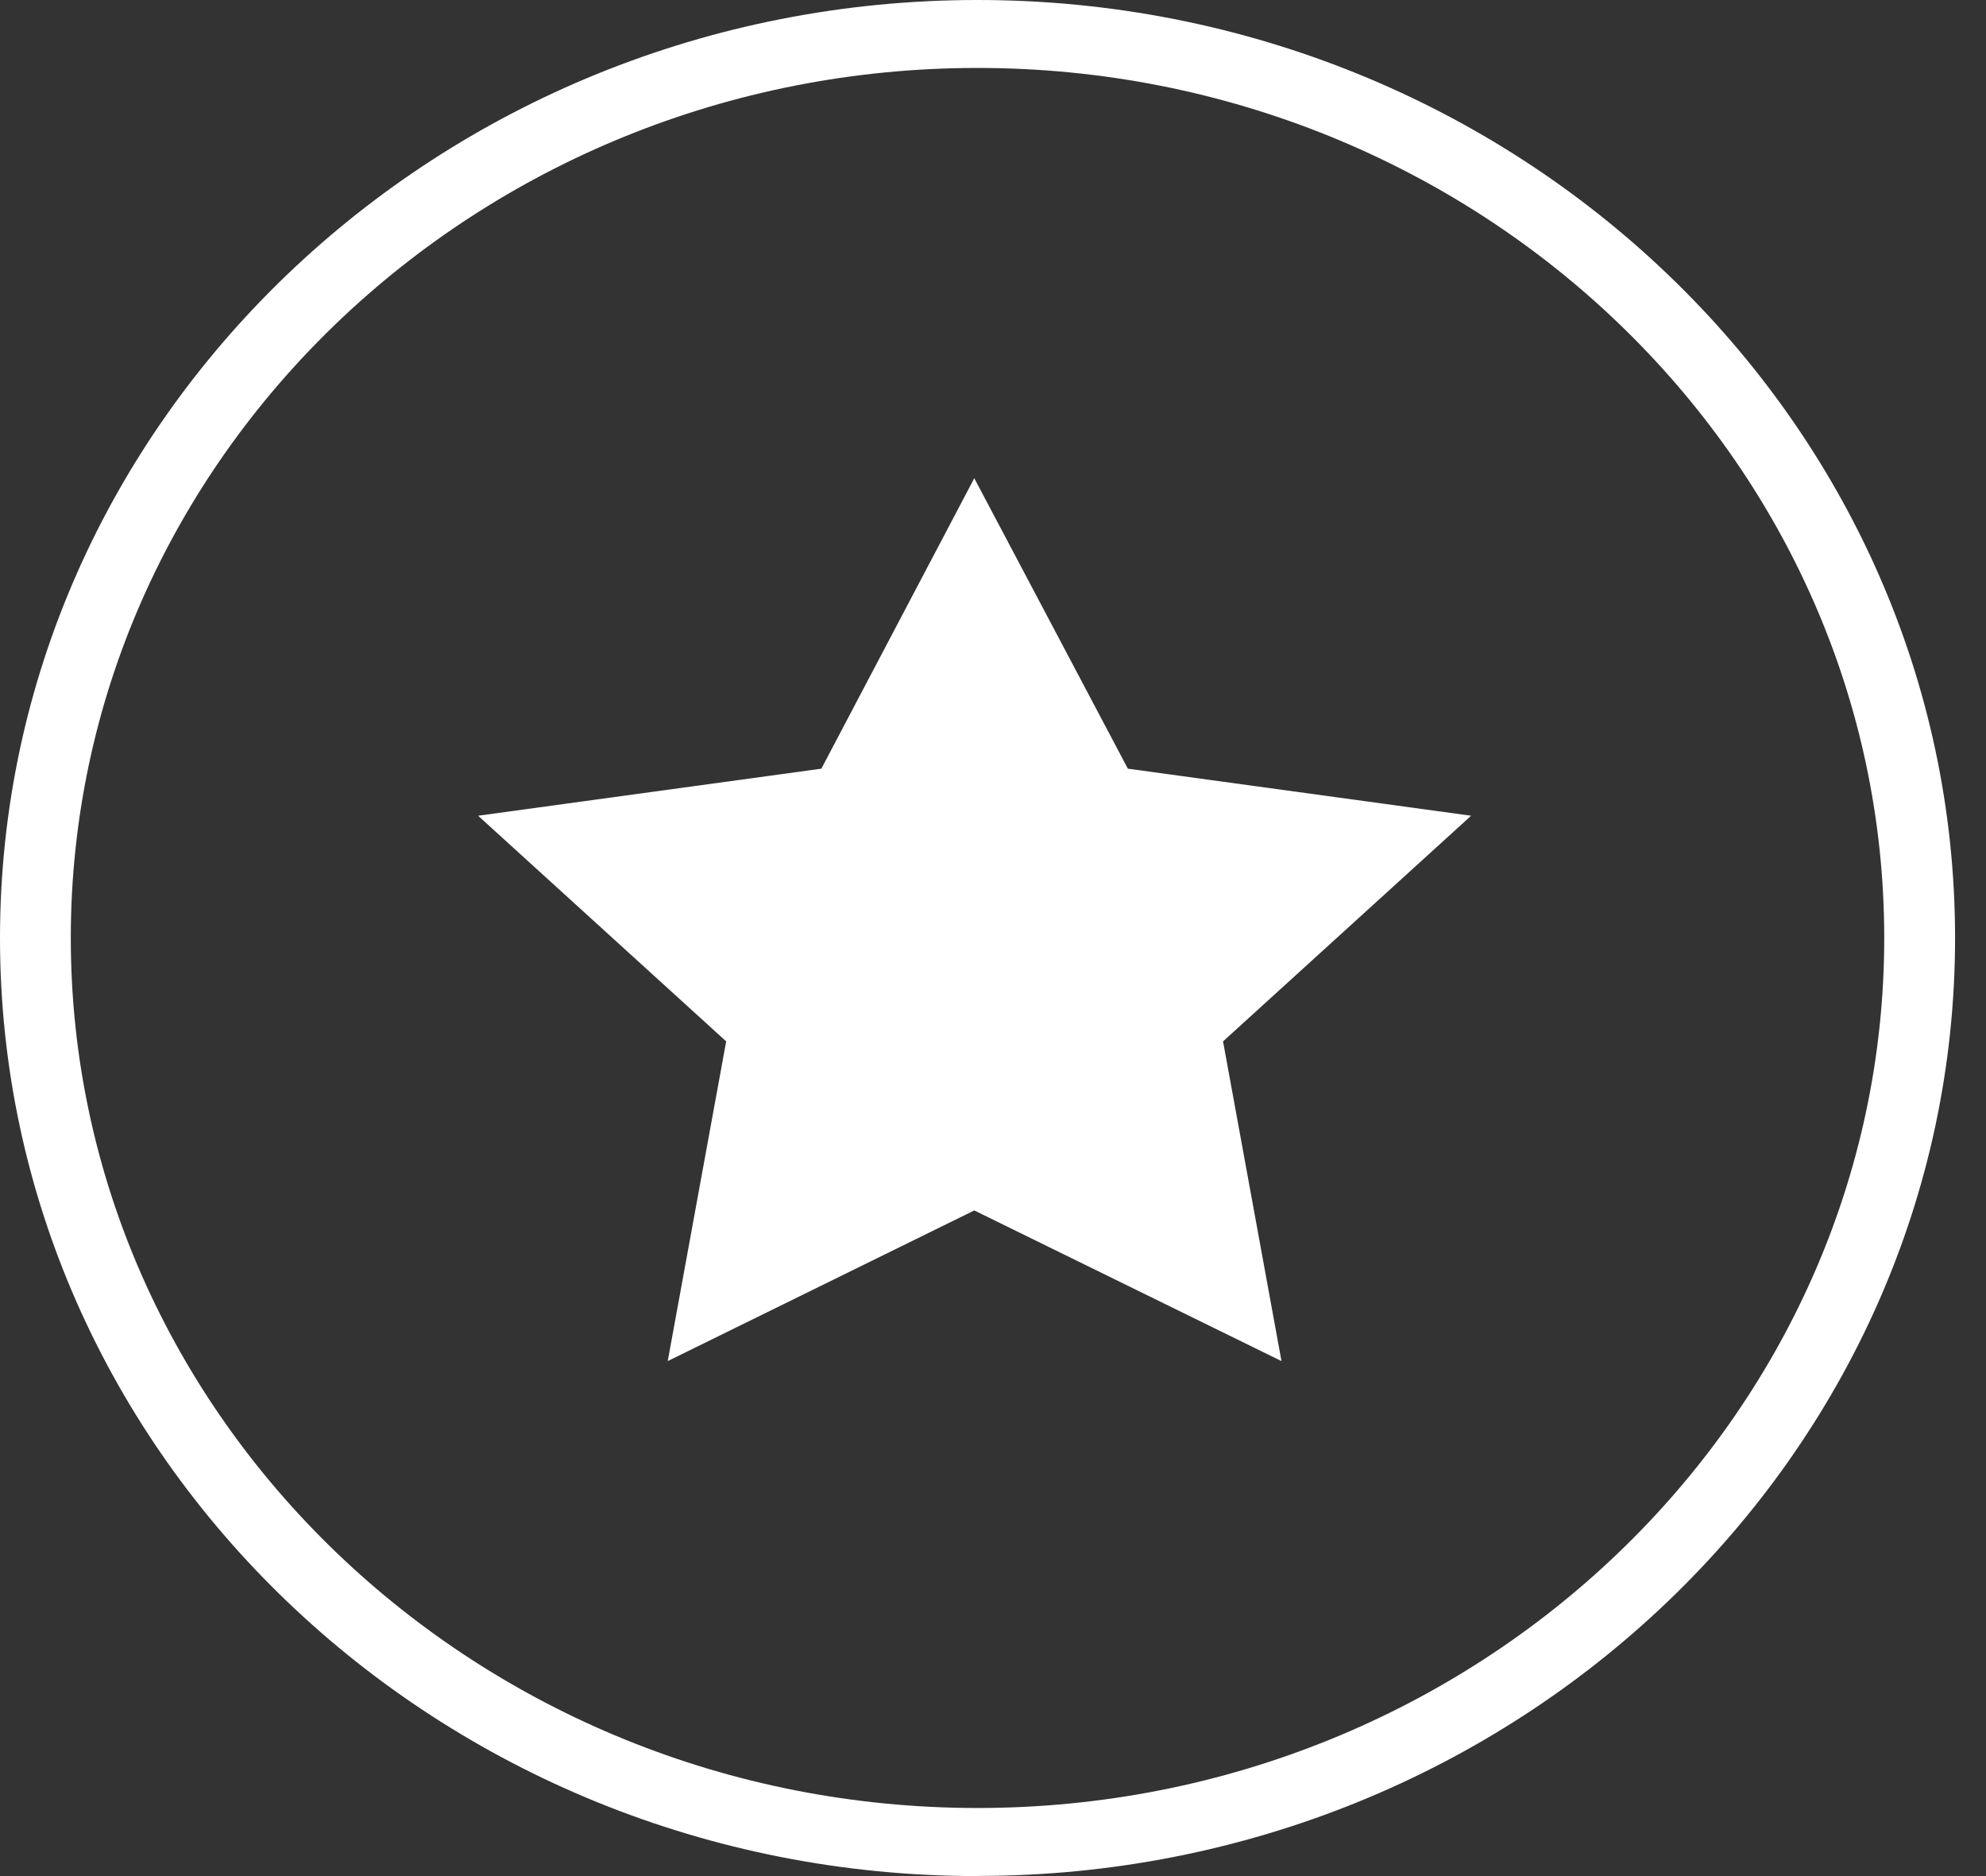
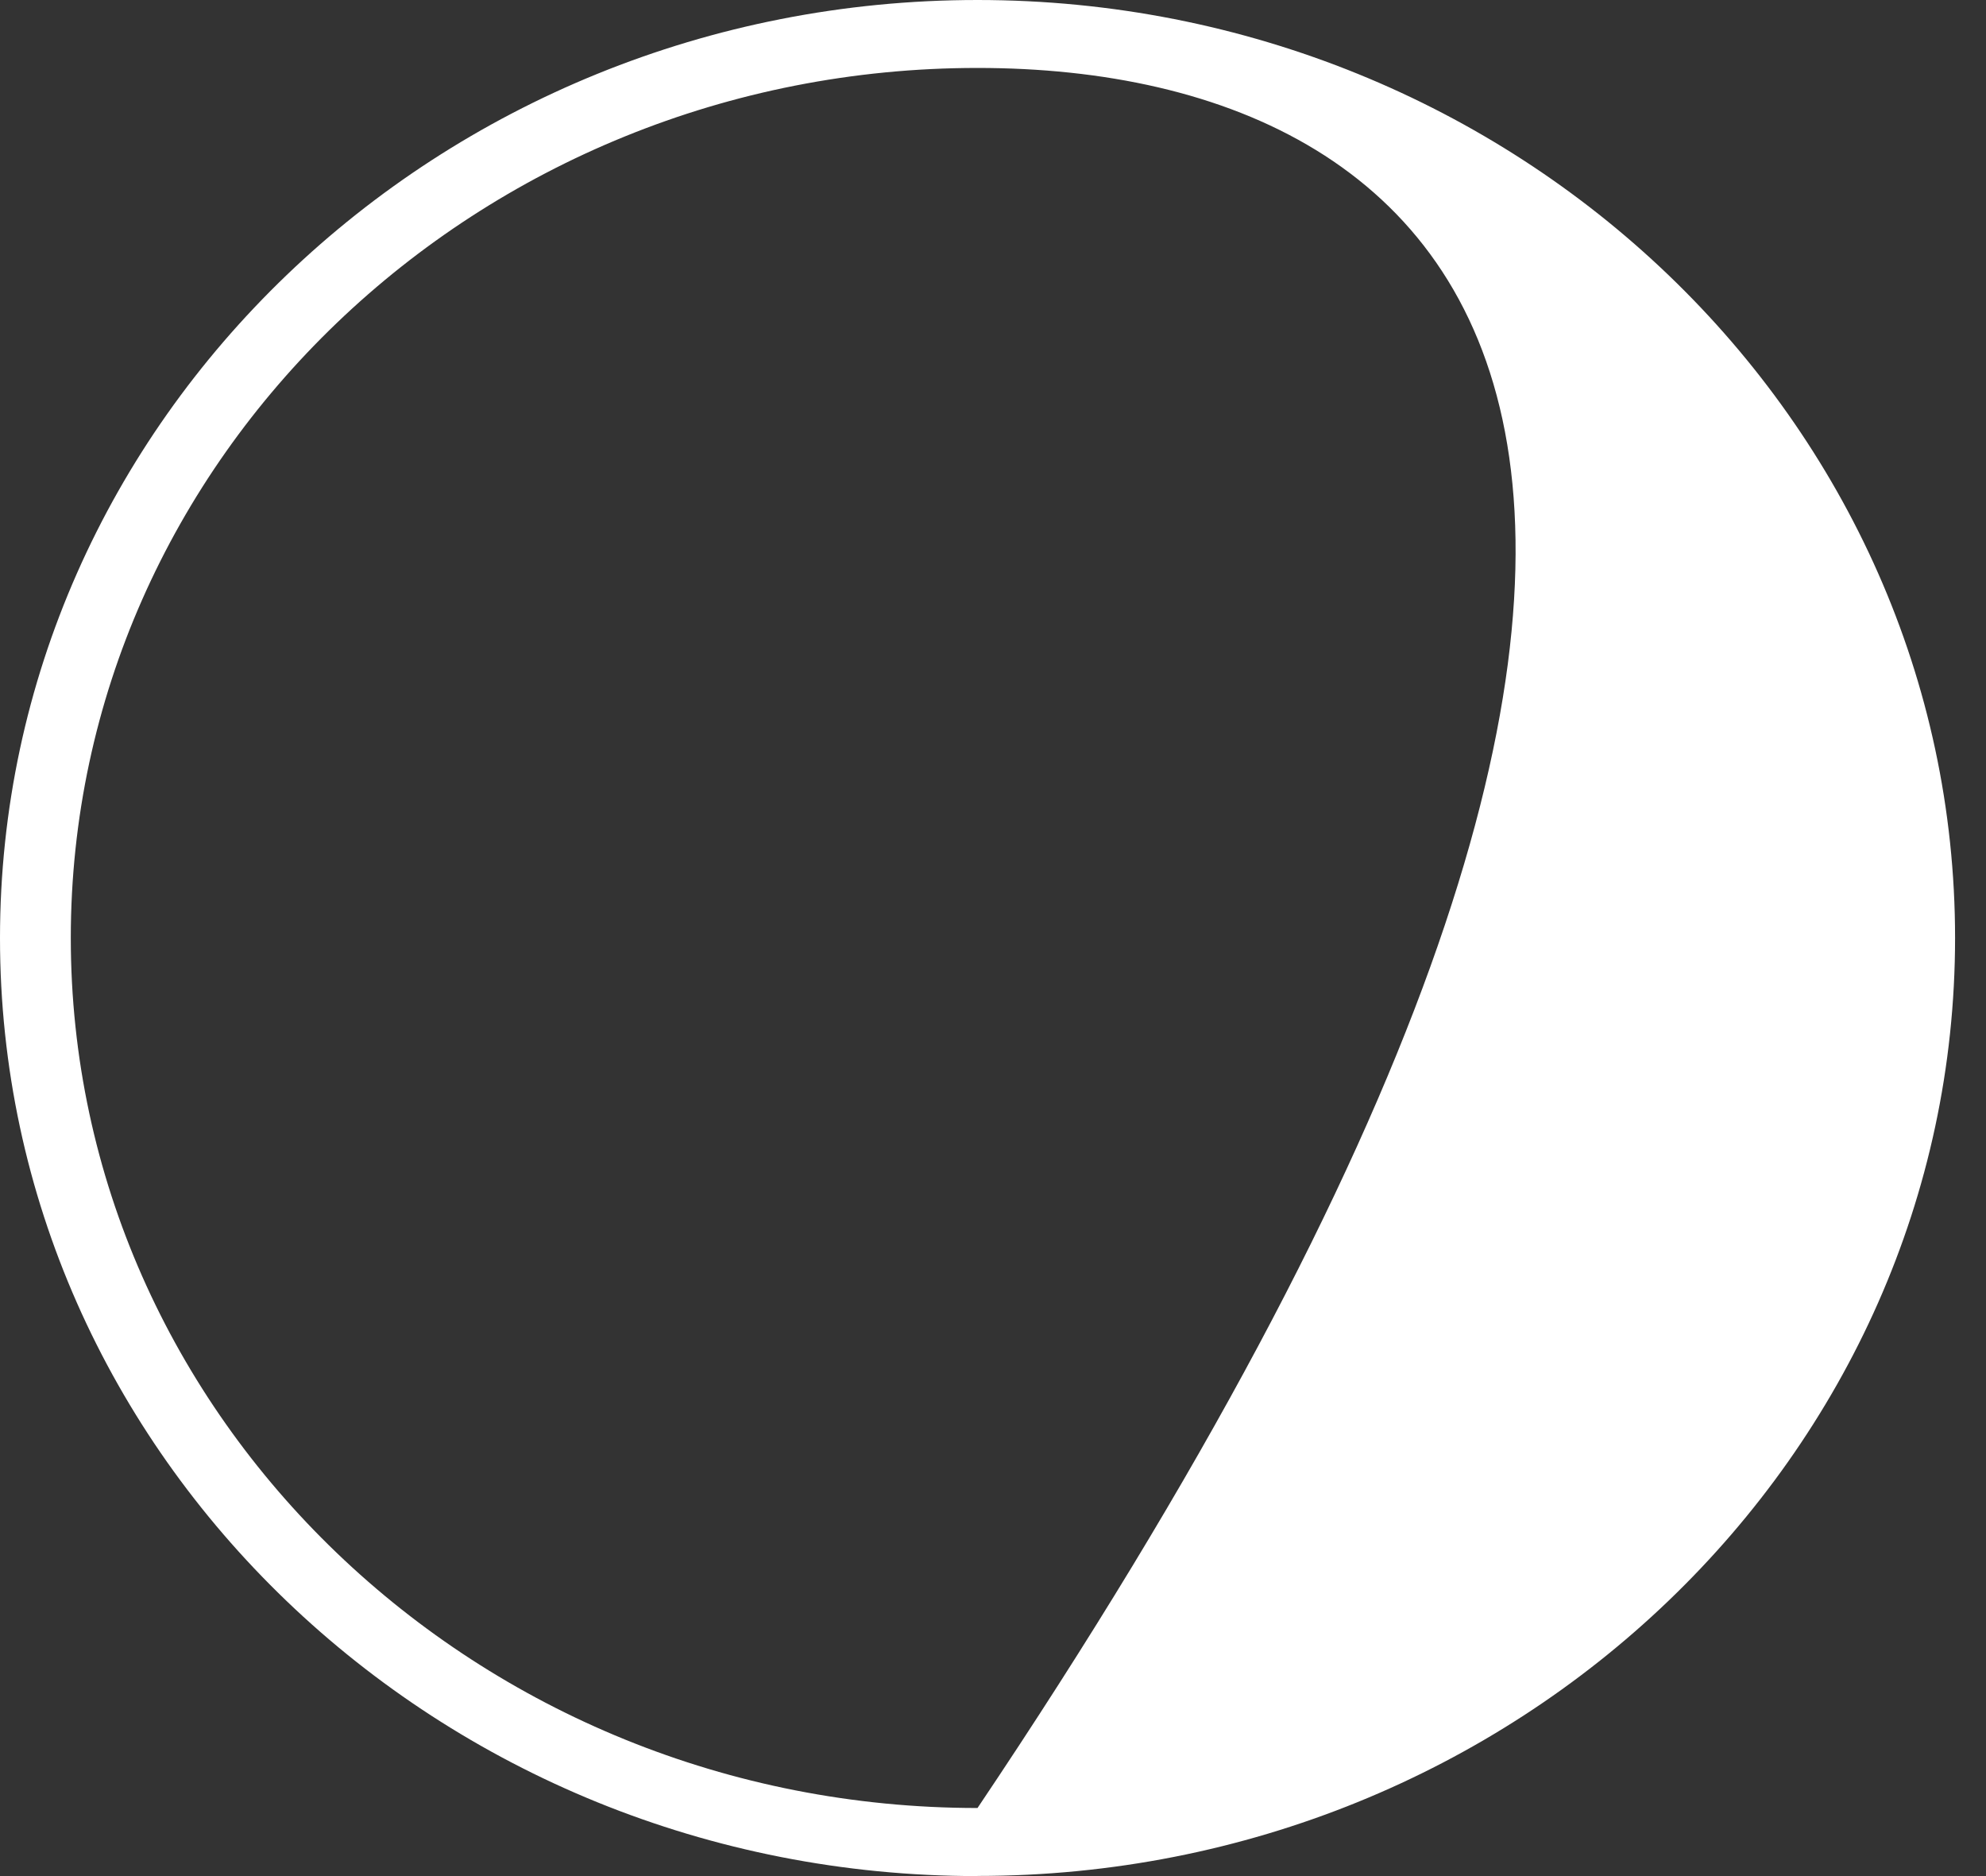
<svg xmlns="http://www.w3.org/2000/svg" fill="none" viewBox="0 0 54 51" height="51" width="54">
  <rect x="0" y="0" width="54" height="51" fill="#333333" stroke="none" />
-   <path fill="white" d="M26.579 51C11.921 51 0 39.56 0 25.502C0 11.443 11.921 0 26.579 0C41.238 0 53.159 11.44 53.159 25.498C53.159 39.557 41.234 50.996 26.579 50.996V51ZM26.579 1.847C12.984 1.847 1.925 12.459 1.925 25.498C1.925 38.537 12.987 49.149 26.579 49.149C40.171 49.149 51.233 38.537 51.233 25.498C51.233 12.459 40.171 1.847 26.579 1.847Z" />
-   <path fill="white" d="M26.491 13L30.667 20.896L40 22.175L33.255 28.309L34.844 37L26.491 32.905L18.156 37L19.745 28.309L13 22.175L22.333 20.896L26.491 13Z" />
+   <path fill="white" d="M26.579 51C11.921 51 0 39.56 0 25.502C0 11.443 11.921 0 26.579 0C41.238 0 53.159 11.44 53.159 25.498C53.159 39.557 41.234 50.996 26.579 50.996V51ZM26.579 1.847C12.984 1.847 1.925 12.459 1.925 25.498C1.925 38.537 12.987 49.149 26.579 49.149C51.233 12.459 40.171 1.847 26.579 1.847Z" />
</svg>